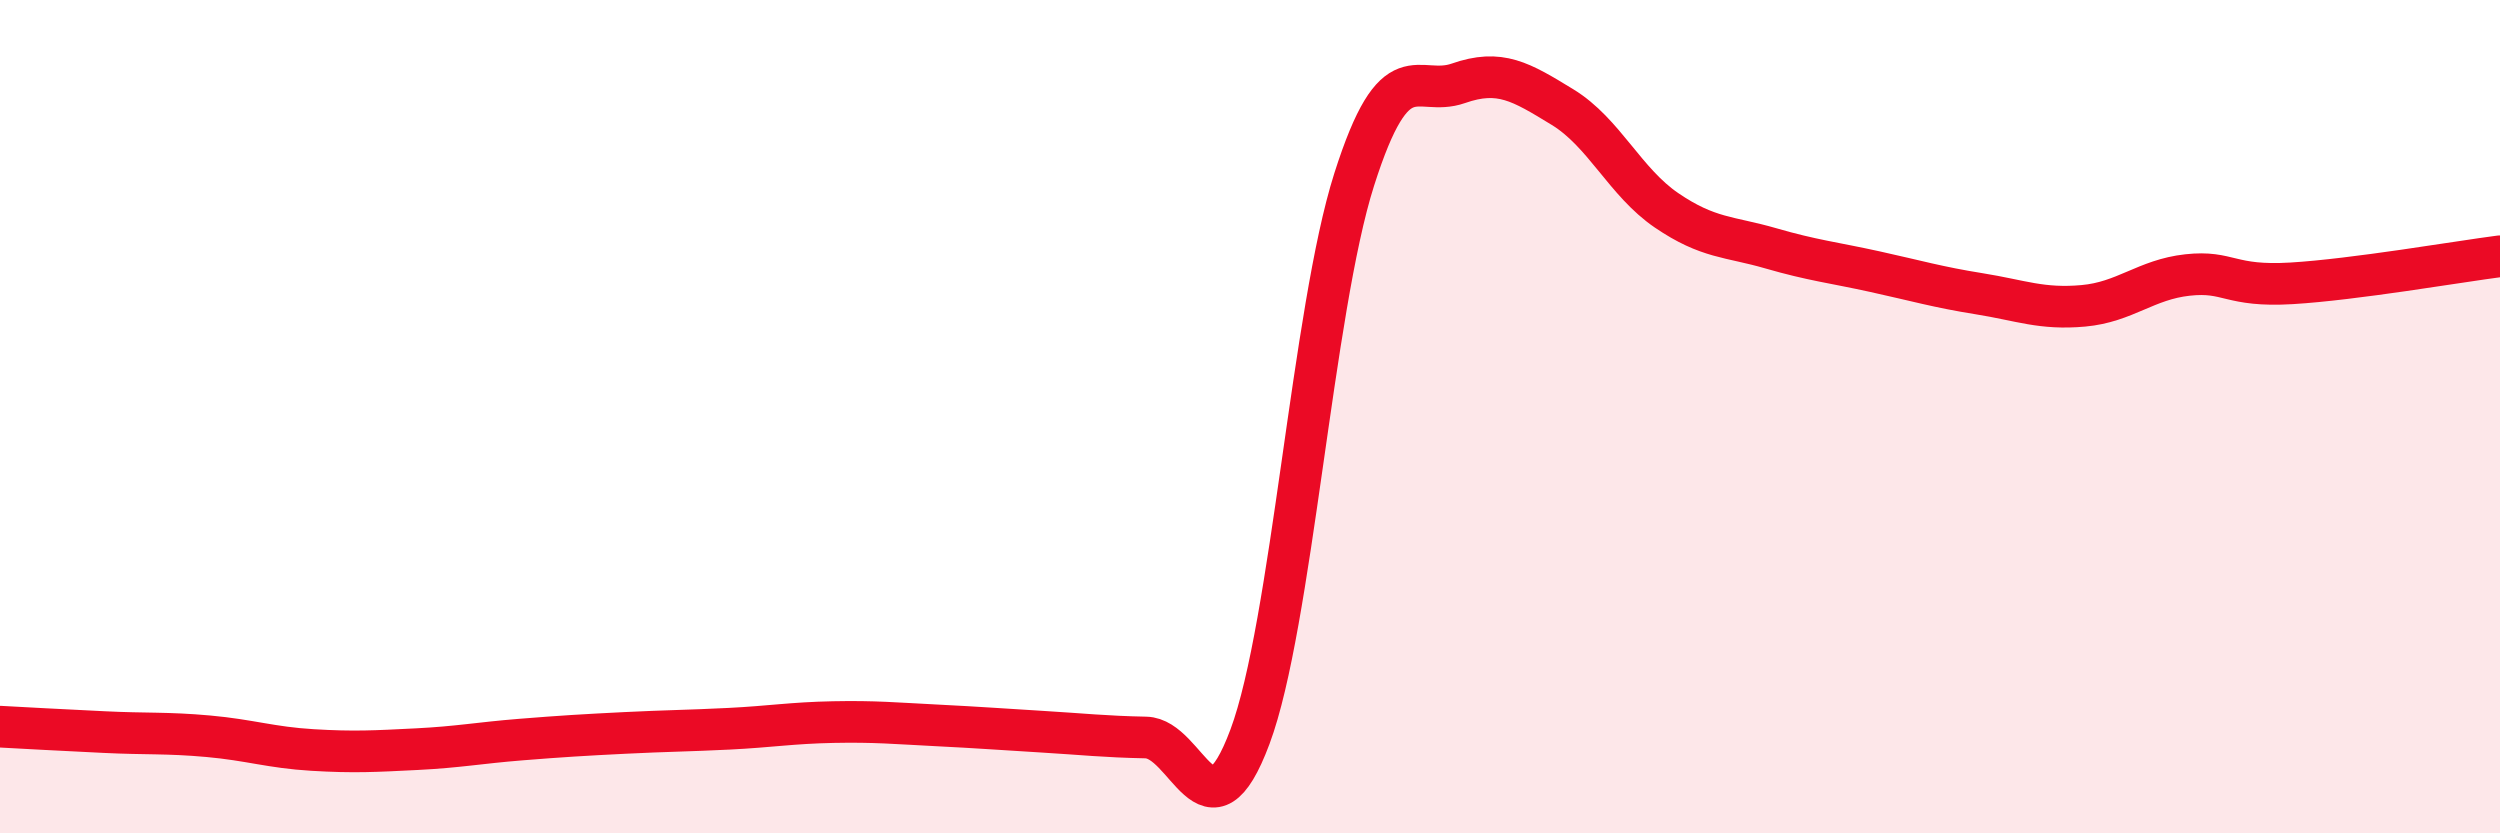
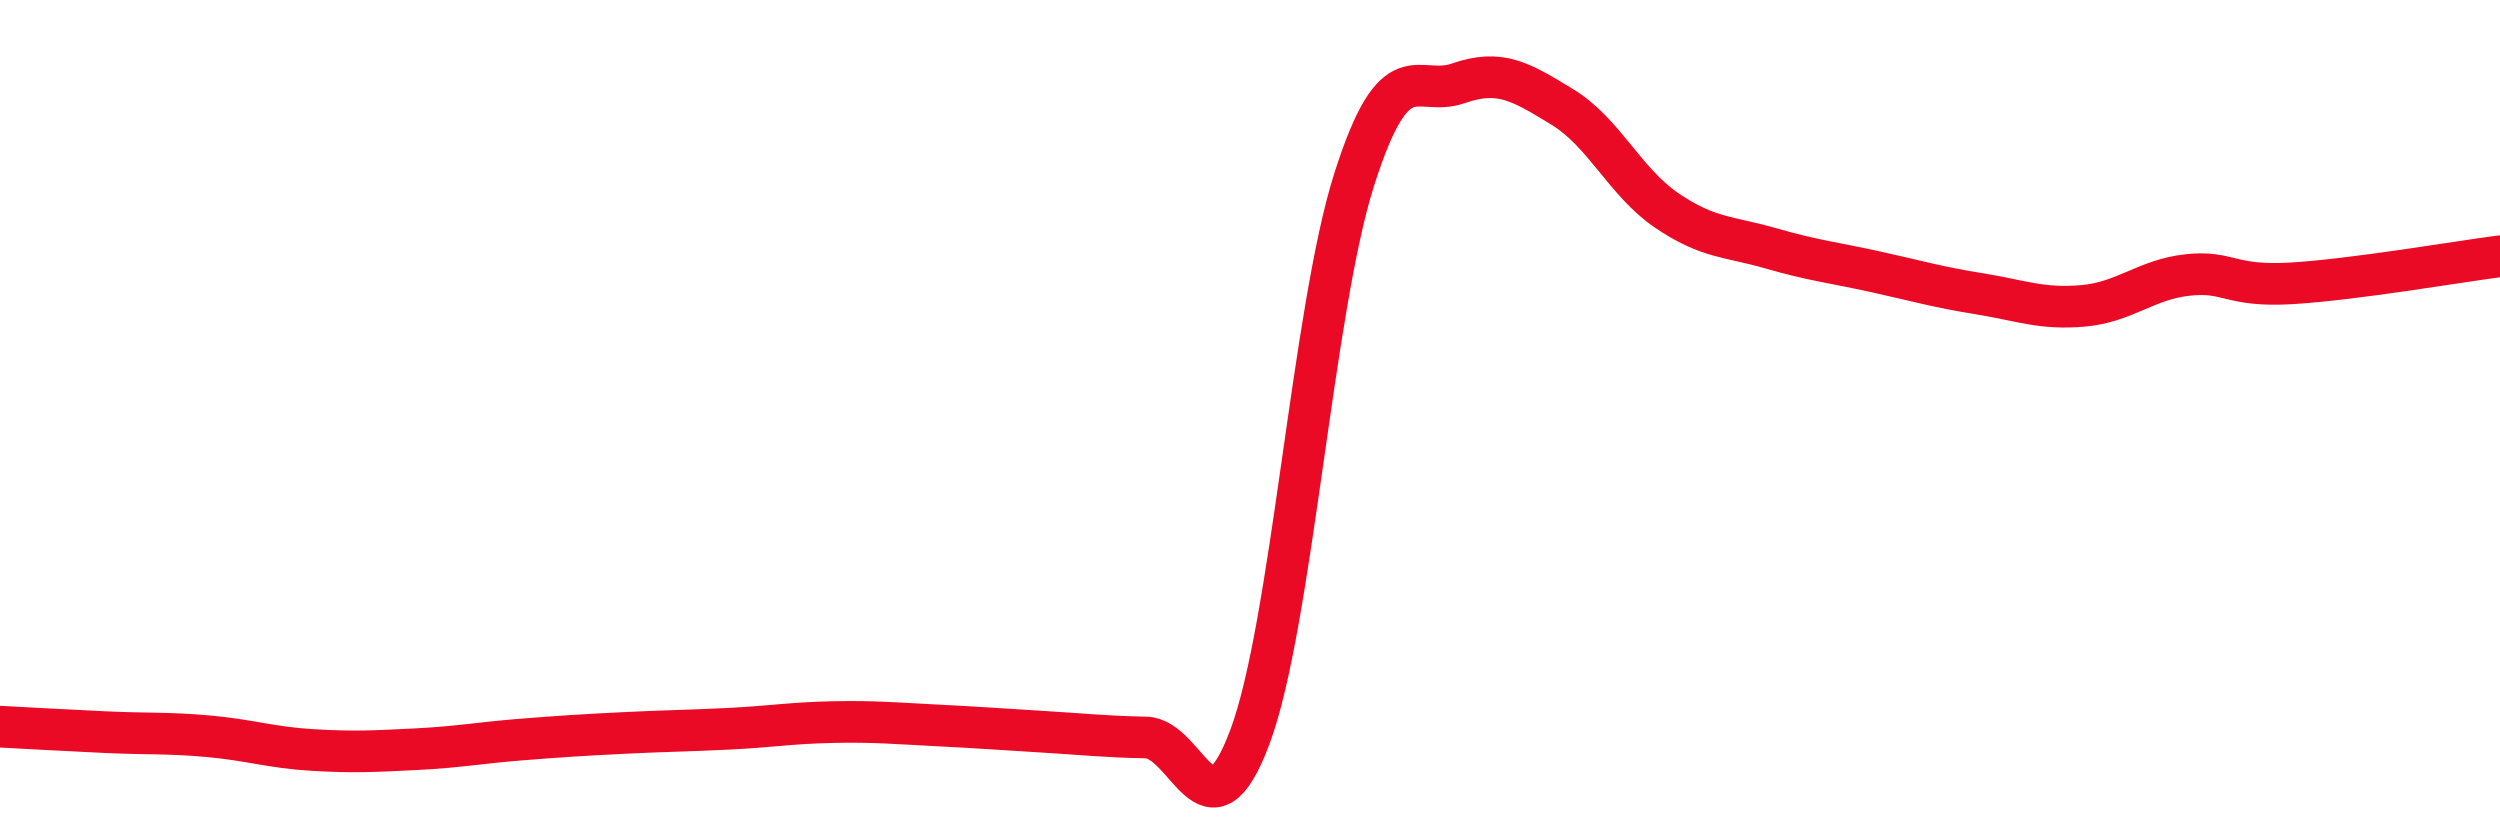
<svg xmlns="http://www.w3.org/2000/svg" width="60" height="20" viewBox="0 0 60 20">
-   <path d="M 0,17.44 C 0.5,17.47 1.5,17.52 2.5,17.57 C 3.5,17.62 4,17.58 5,17.67 C 6,17.76 6.5,17.94 7.5,18 C 8.5,18.06 9,18.03 10,17.98 C 11,17.93 11.5,17.83 12.5,17.75 C 13.5,17.67 14,17.64 15,17.59 C 16,17.54 16.5,17.54 17.5,17.49 C 18.5,17.44 19,17.35 20,17.33 C 21,17.31 21.5,17.36 22.5,17.41 C 23.5,17.46 24,17.5 25,17.56 C 26,17.62 26.5,17.68 27.5,17.7 C 28.5,17.72 29,20.36 30,17.68 C 31,15 31.5,7.45 32.5,4.31 C 33.5,1.17 34,2.35 35,2 C 36,1.65 36.5,1.96 37.5,2.57 C 38.5,3.18 39,4.37 40,5.05 C 41,5.73 41.5,5.67 42.5,5.96 C 43.5,6.25 44,6.3 45,6.52 C 46,6.74 46.5,6.89 47.5,7.05 C 48.5,7.21 49,7.43 50,7.34 C 51,7.25 51.5,6.71 52.5,6.6 C 53.5,6.49 53.5,6.89 55,6.8 C 56.5,6.71 59,6.28 60,6.15L60 20L0 20Z" fill="#EB0A25" opacity="0.1" stroke-linecap="round" stroke-linejoin="round" />
  <path d="M 0,17.44 C 0.5,17.47 1.5,17.52 2.5,17.57 C 3.5,17.62 4,17.58 5,17.67 C 6,17.76 6.5,17.94 7.5,18 C 8.5,18.06 9,18.03 10,17.98 C 11,17.93 11.5,17.83 12.5,17.75 C 13.5,17.67 14,17.64 15,17.59 C 16,17.54 16.5,17.54 17.5,17.49 C 18.5,17.44 19,17.35 20,17.33 C 21,17.31 21.5,17.36 22.5,17.41 C 23.5,17.46 24,17.5 25,17.56 C 26,17.62 26.5,17.68 27.5,17.7 C 28.5,17.72 29,20.36 30,17.68 C 31,15 31.5,7.45 32.5,4.31 C 33.5,1.17 34,2.35 35,2 C 36,1.65 36.5,1.96 37.5,2.57 C 38.5,3.18 39,4.37 40,5.05 C 41,5.73 41.5,5.67 42.5,5.96 C 43.5,6.25 44,6.3 45,6.52 C 46,6.74 46.5,6.89 47.5,7.05 C 48.5,7.21 49,7.43 50,7.34 C 51,7.25 51.5,6.71 52.5,6.6 C 53.5,6.49 53.5,6.89 55,6.8 C 56.5,6.71 59,6.28 60,6.15" stroke="#EB0A25" stroke-width="1" fill="none" stroke-linecap="round" stroke-linejoin="round" />
</svg>